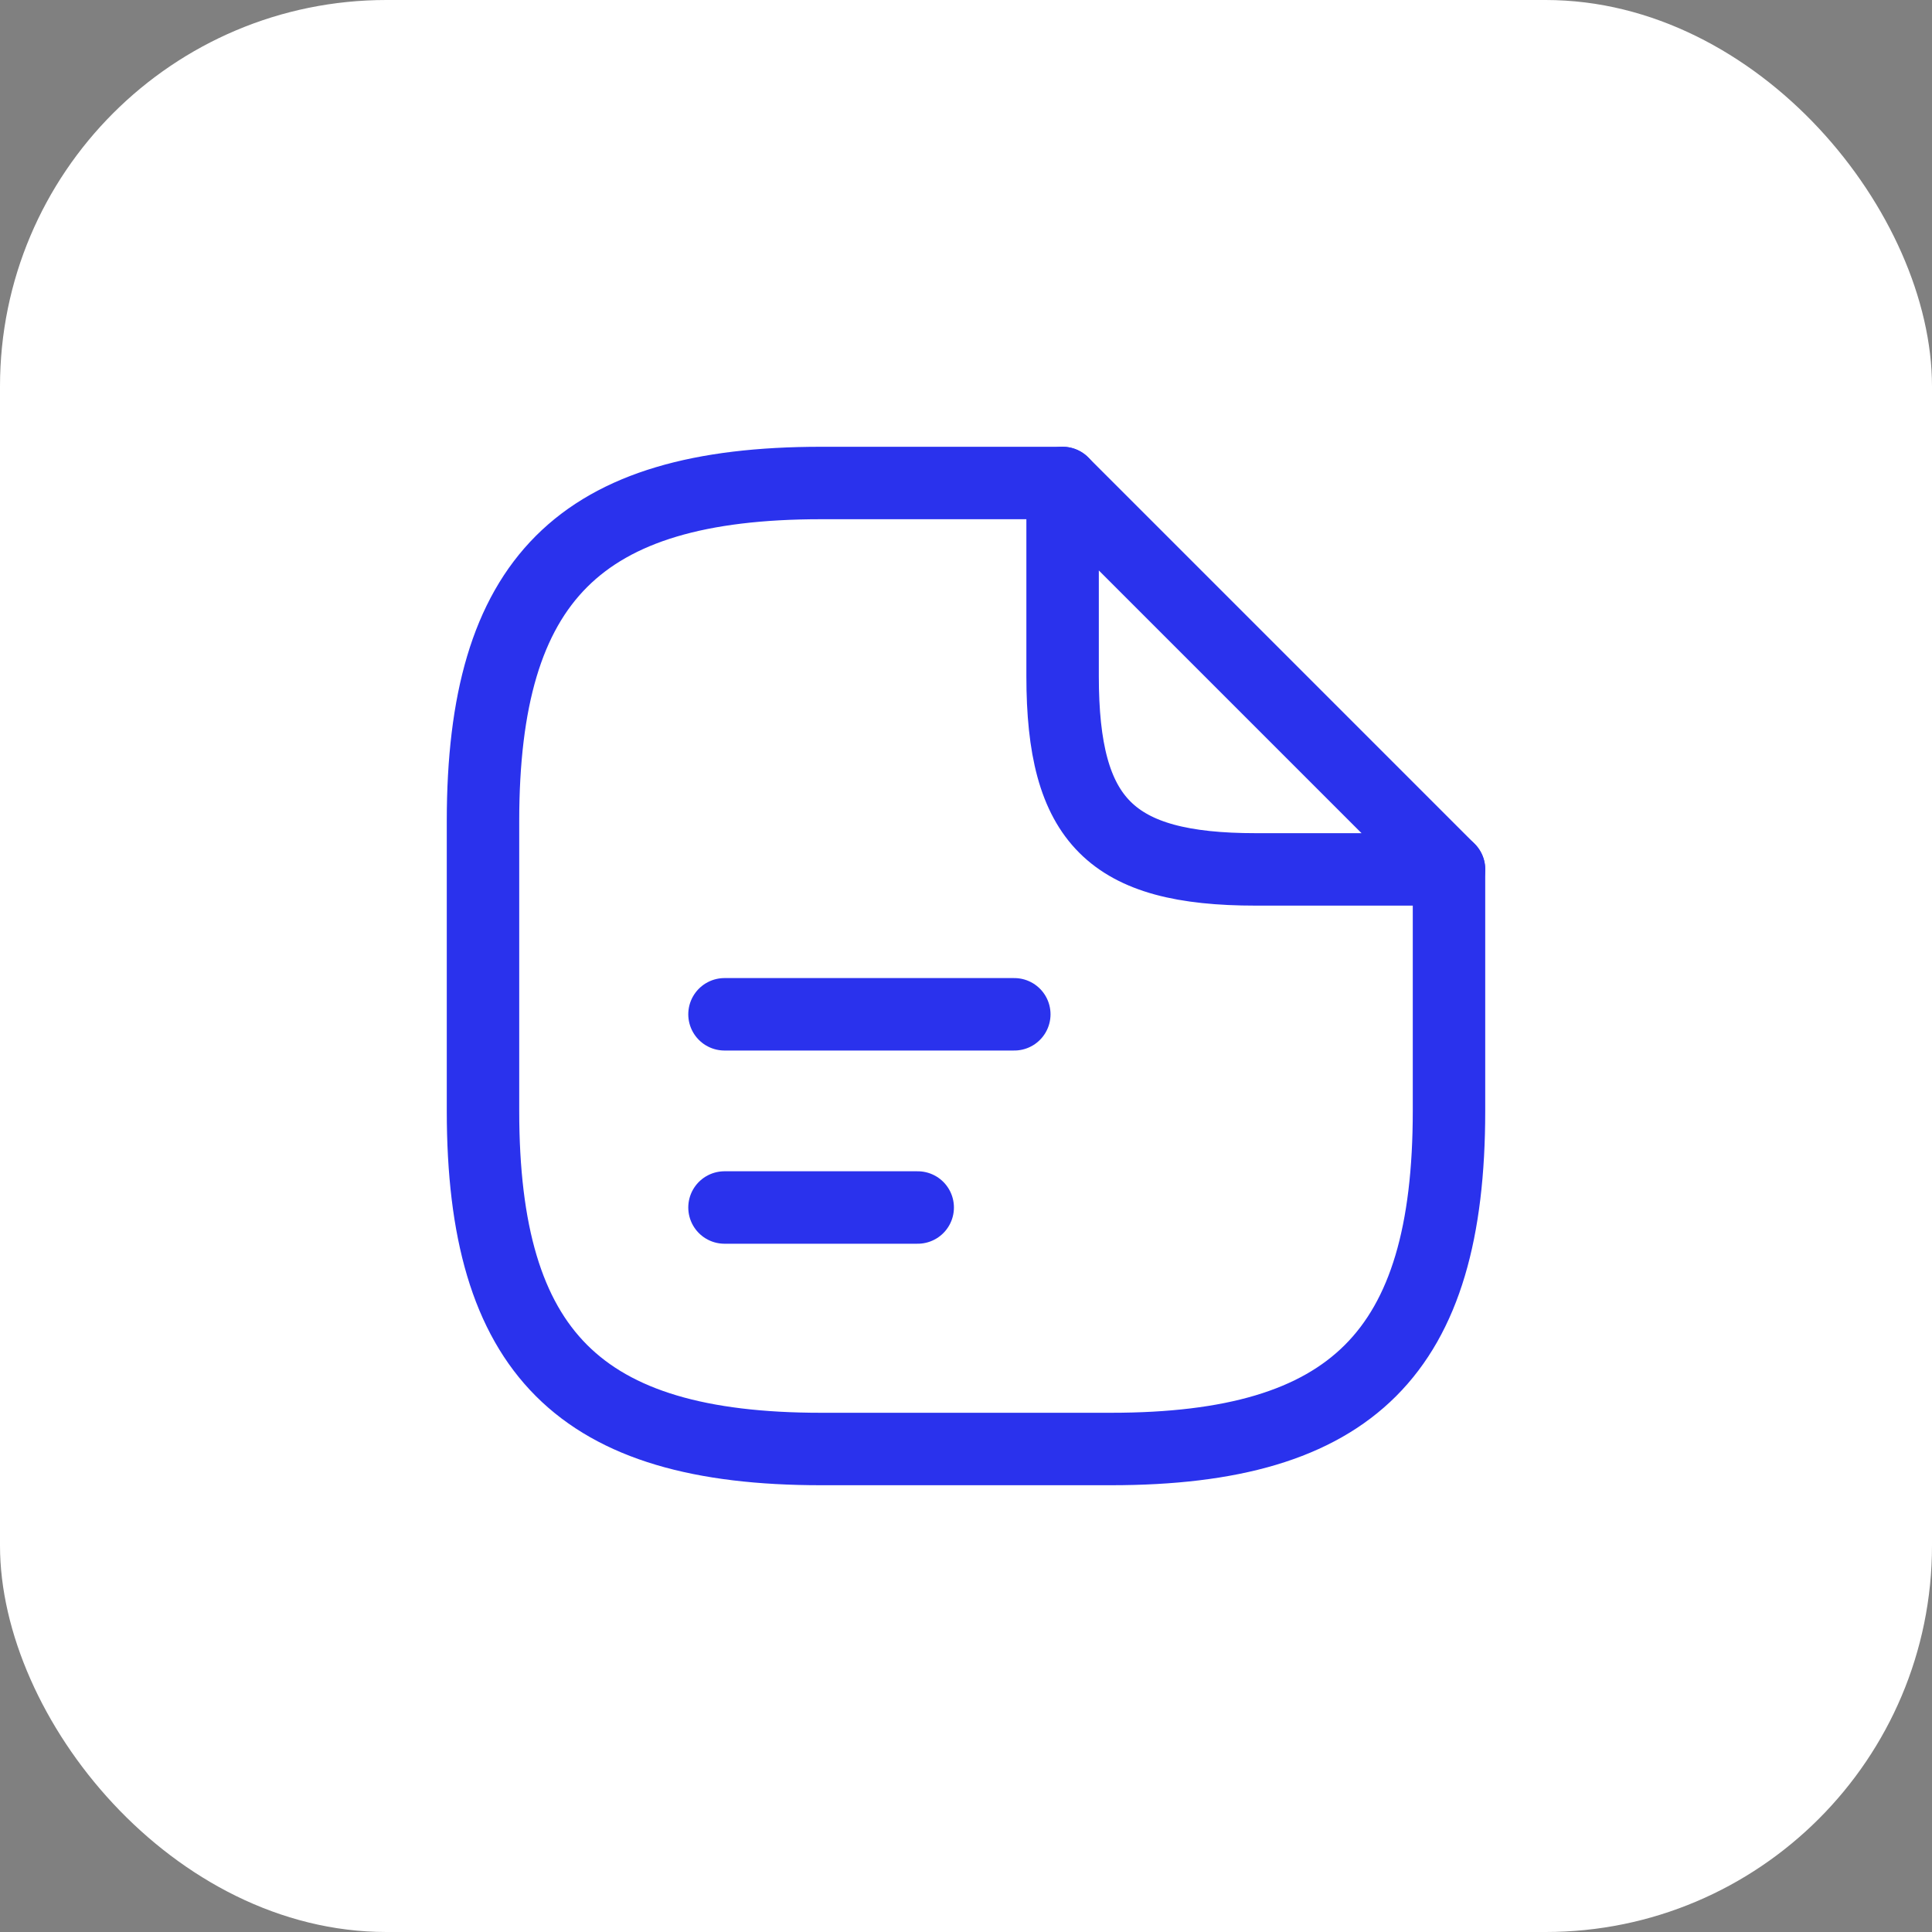
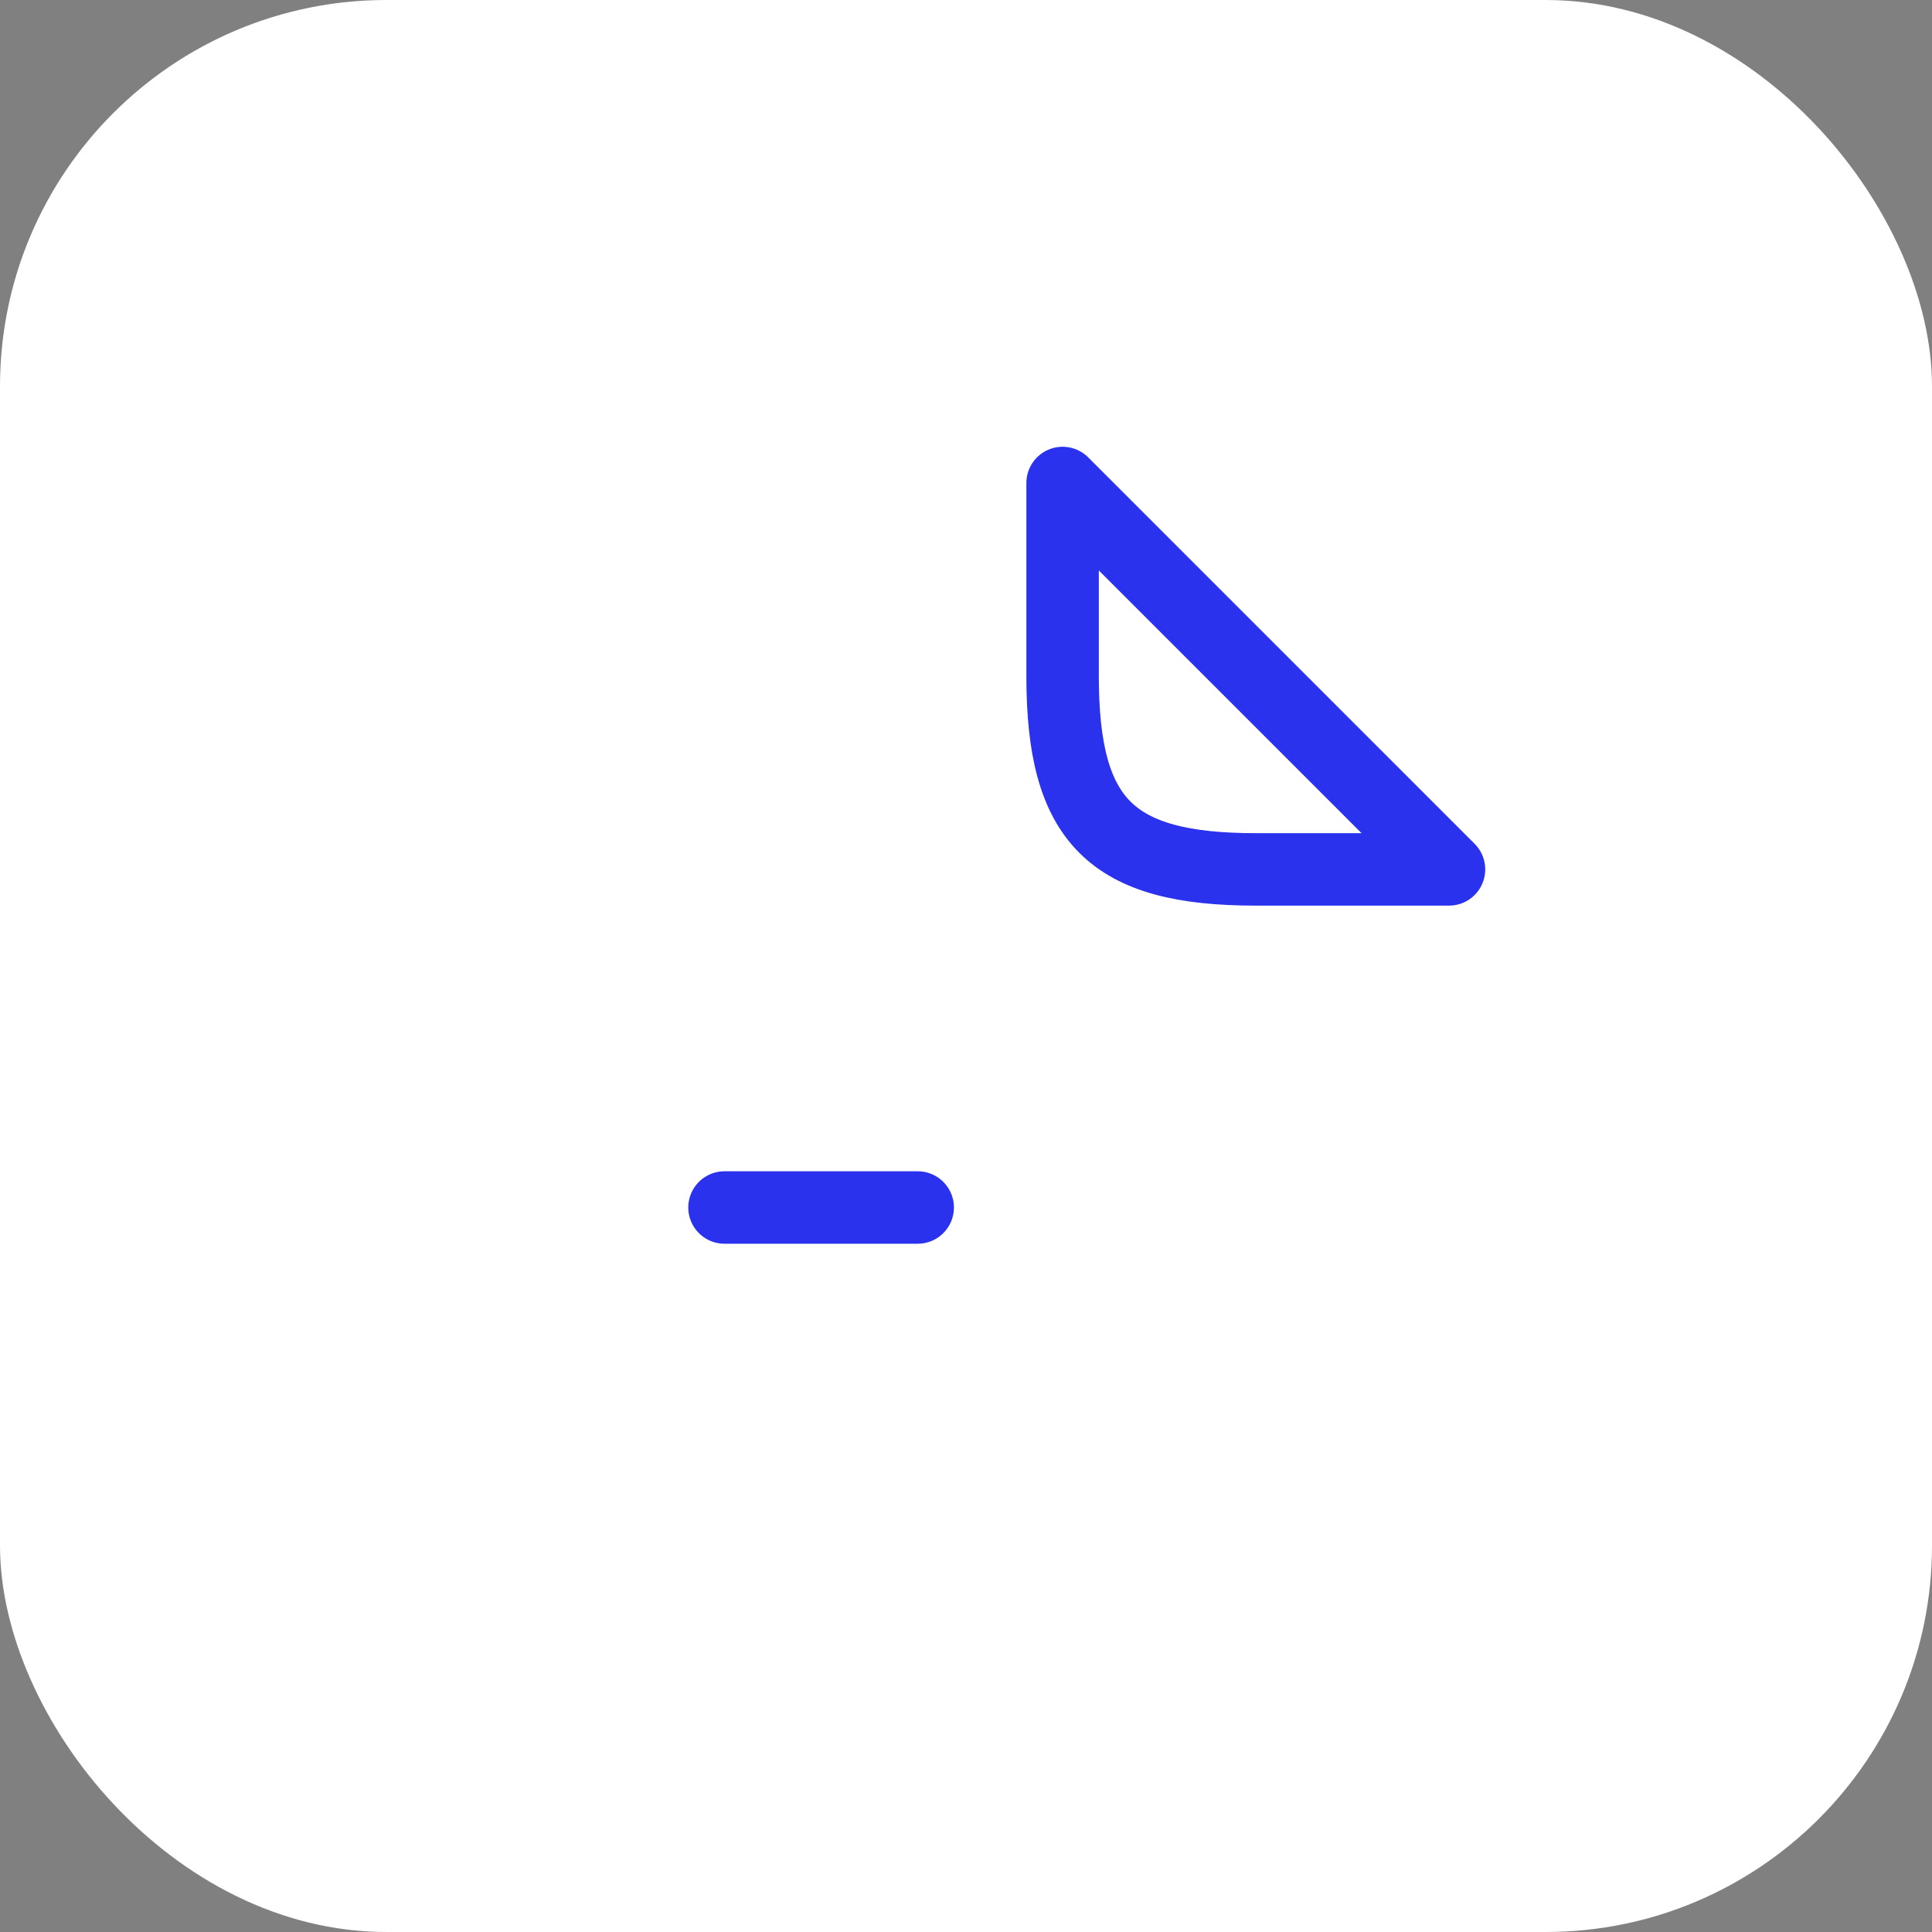
<svg xmlns="http://www.w3.org/2000/svg" width="40" height="40" viewBox="0 0 40 40" fill="none">
  <rect x="0" y="0" width="40" height="40" fill="#808080" stroke="none" />
  <rect width="40" height="40" rx="8" fill="white" />
-   <path d="M30 18V23C30 28 28 30 23 30H17C12 30 10 28 10 23V17C10 12 12 10 17 10H22" stroke="#2A32ED" stroke-width="1.5" stroke-linecap="round" stroke-linejoin="round" />
-   <path d="M30 18H26C23 18 22 17 22 14V10L30 18Z" stroke="#2A32ED" stroke-width="1.5" stroke-linecap="round" stroke-linejoin="round" />
-   <path d="M15 21H21" stroke="#2A32ED" stroke-width="1.5" stroke-linecap="round" stroke-linejoin="round" />
+   <path d="M30 18H26C23 18 22 17 22 14V10L30 18" stroke="#2A32ED" stroke-width="1.5" stroke-linecap="round" stroke-linejoin="round" />
  <path d="M15 25H19" stroke="#2A32ED" stroke-width="1.5" stroke-linecap="round" stroke-linejoin="round" />
</svg>